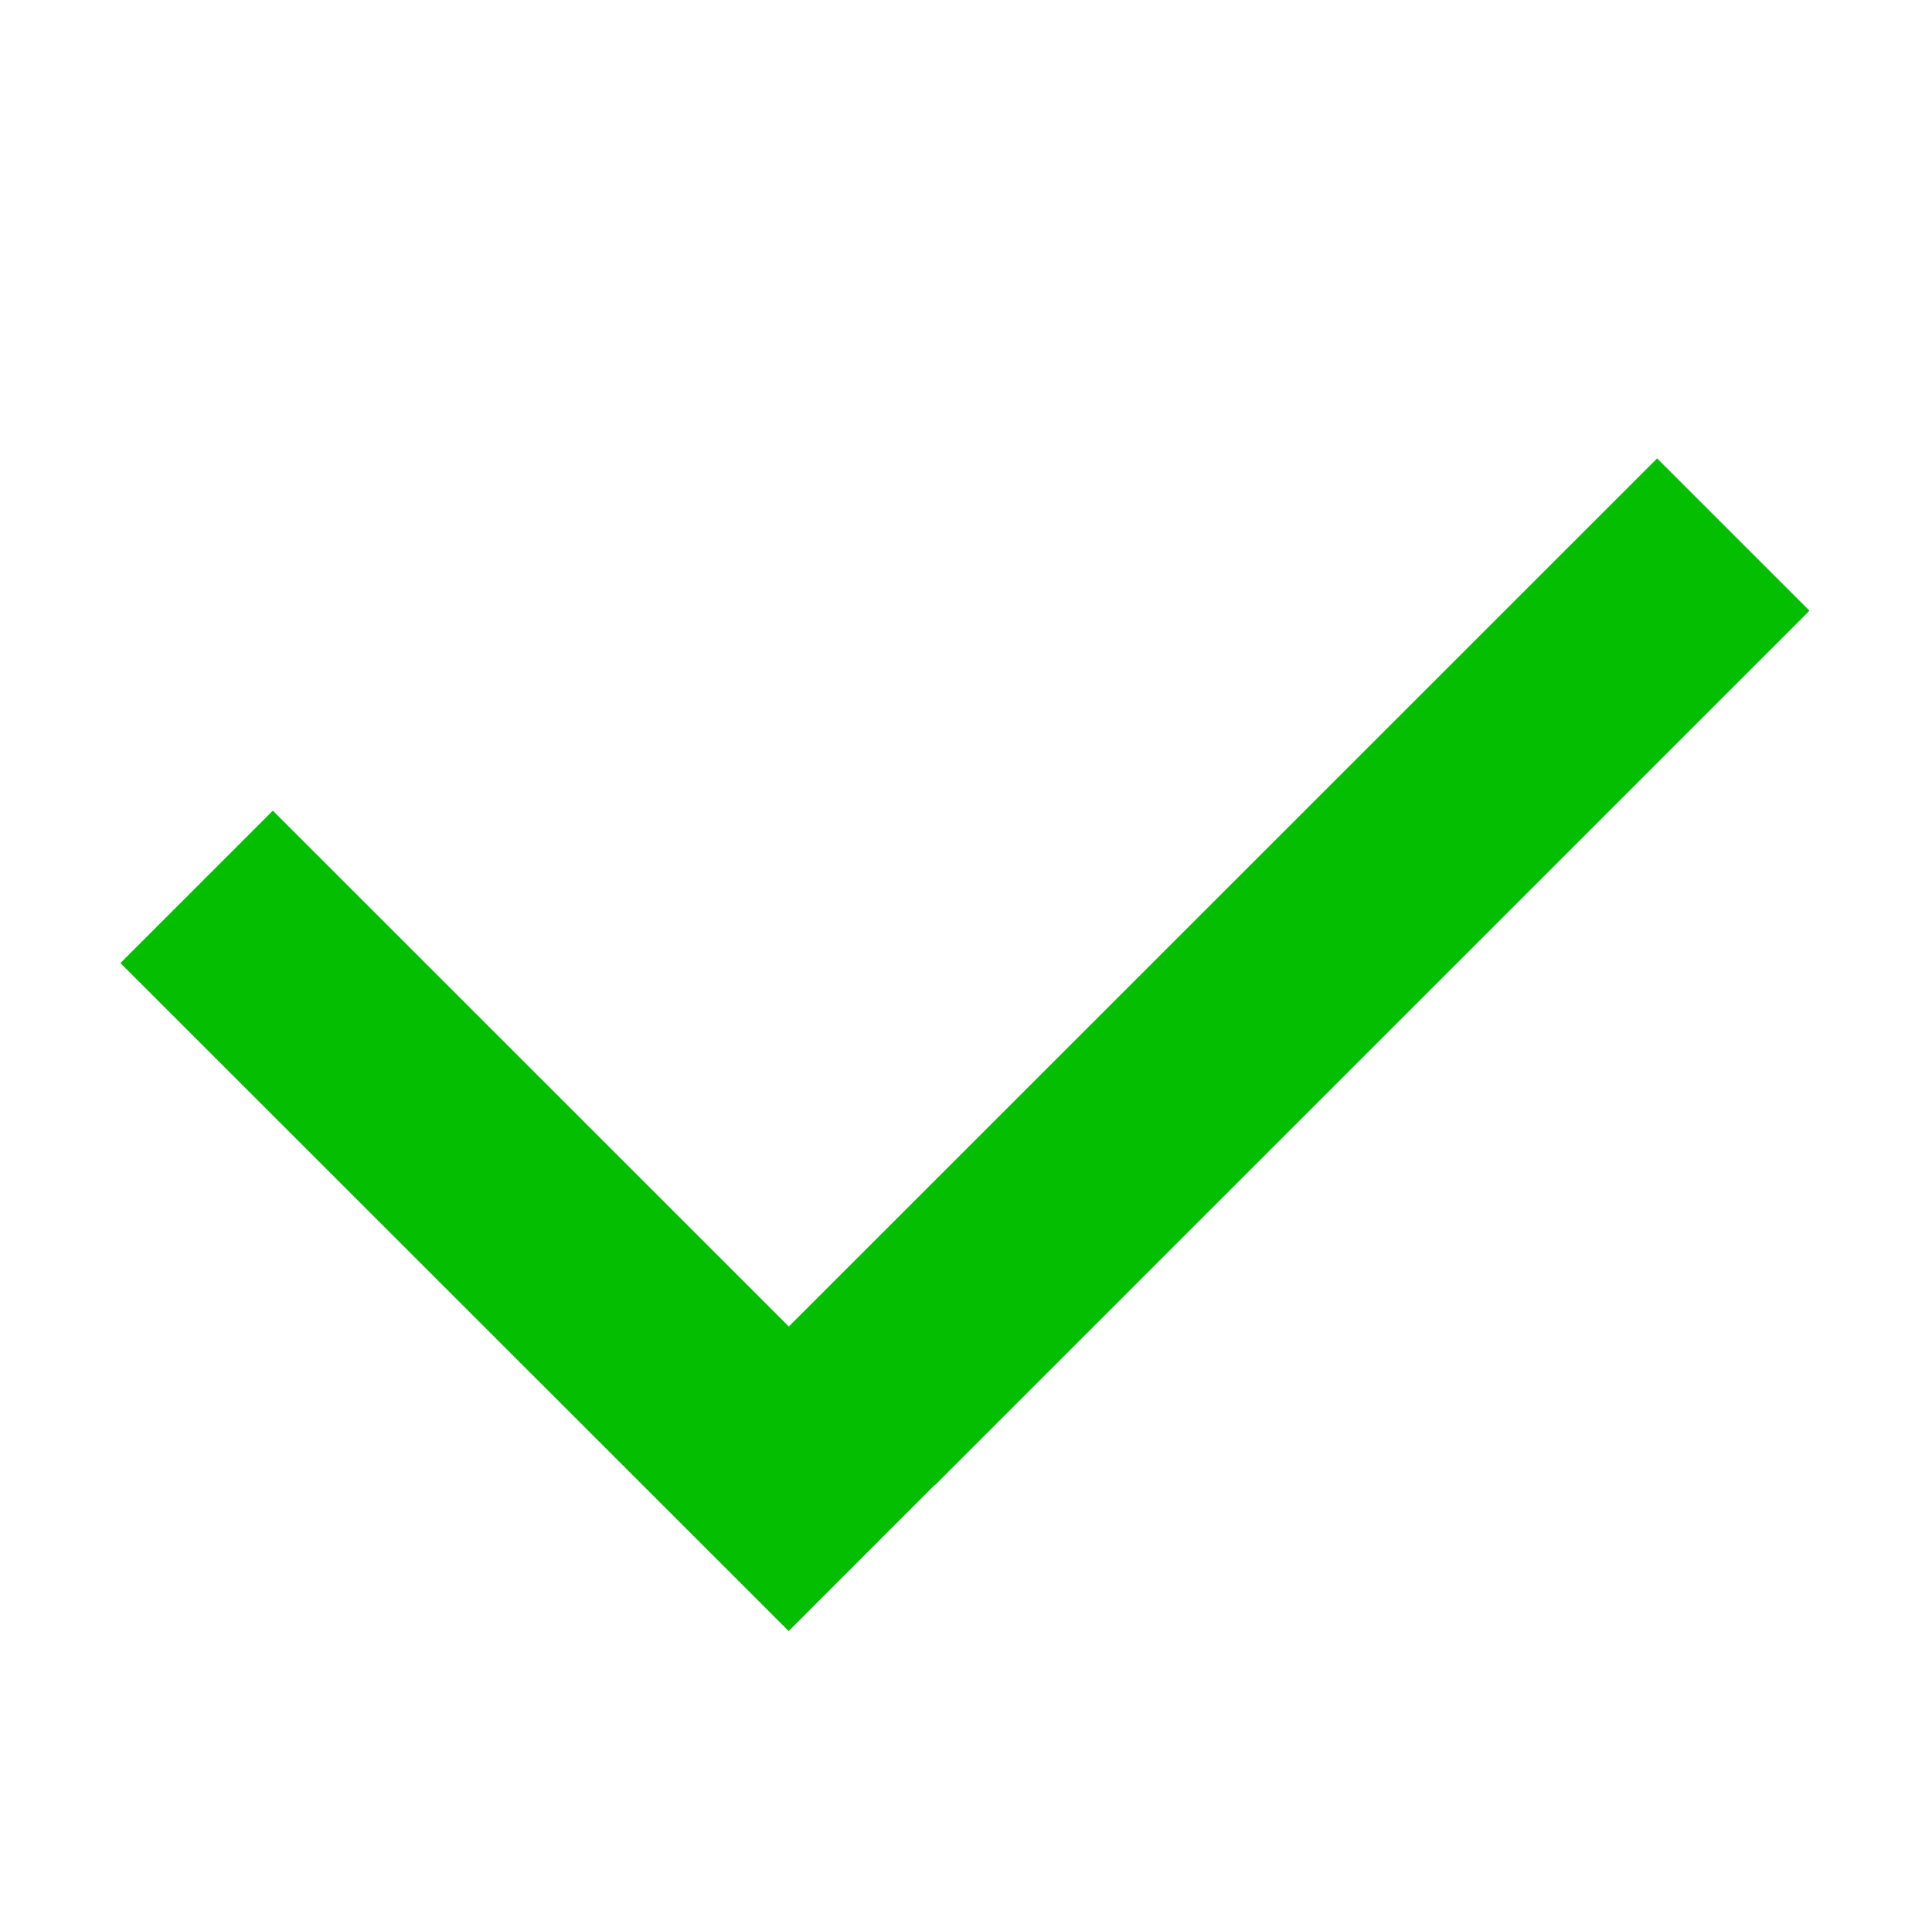
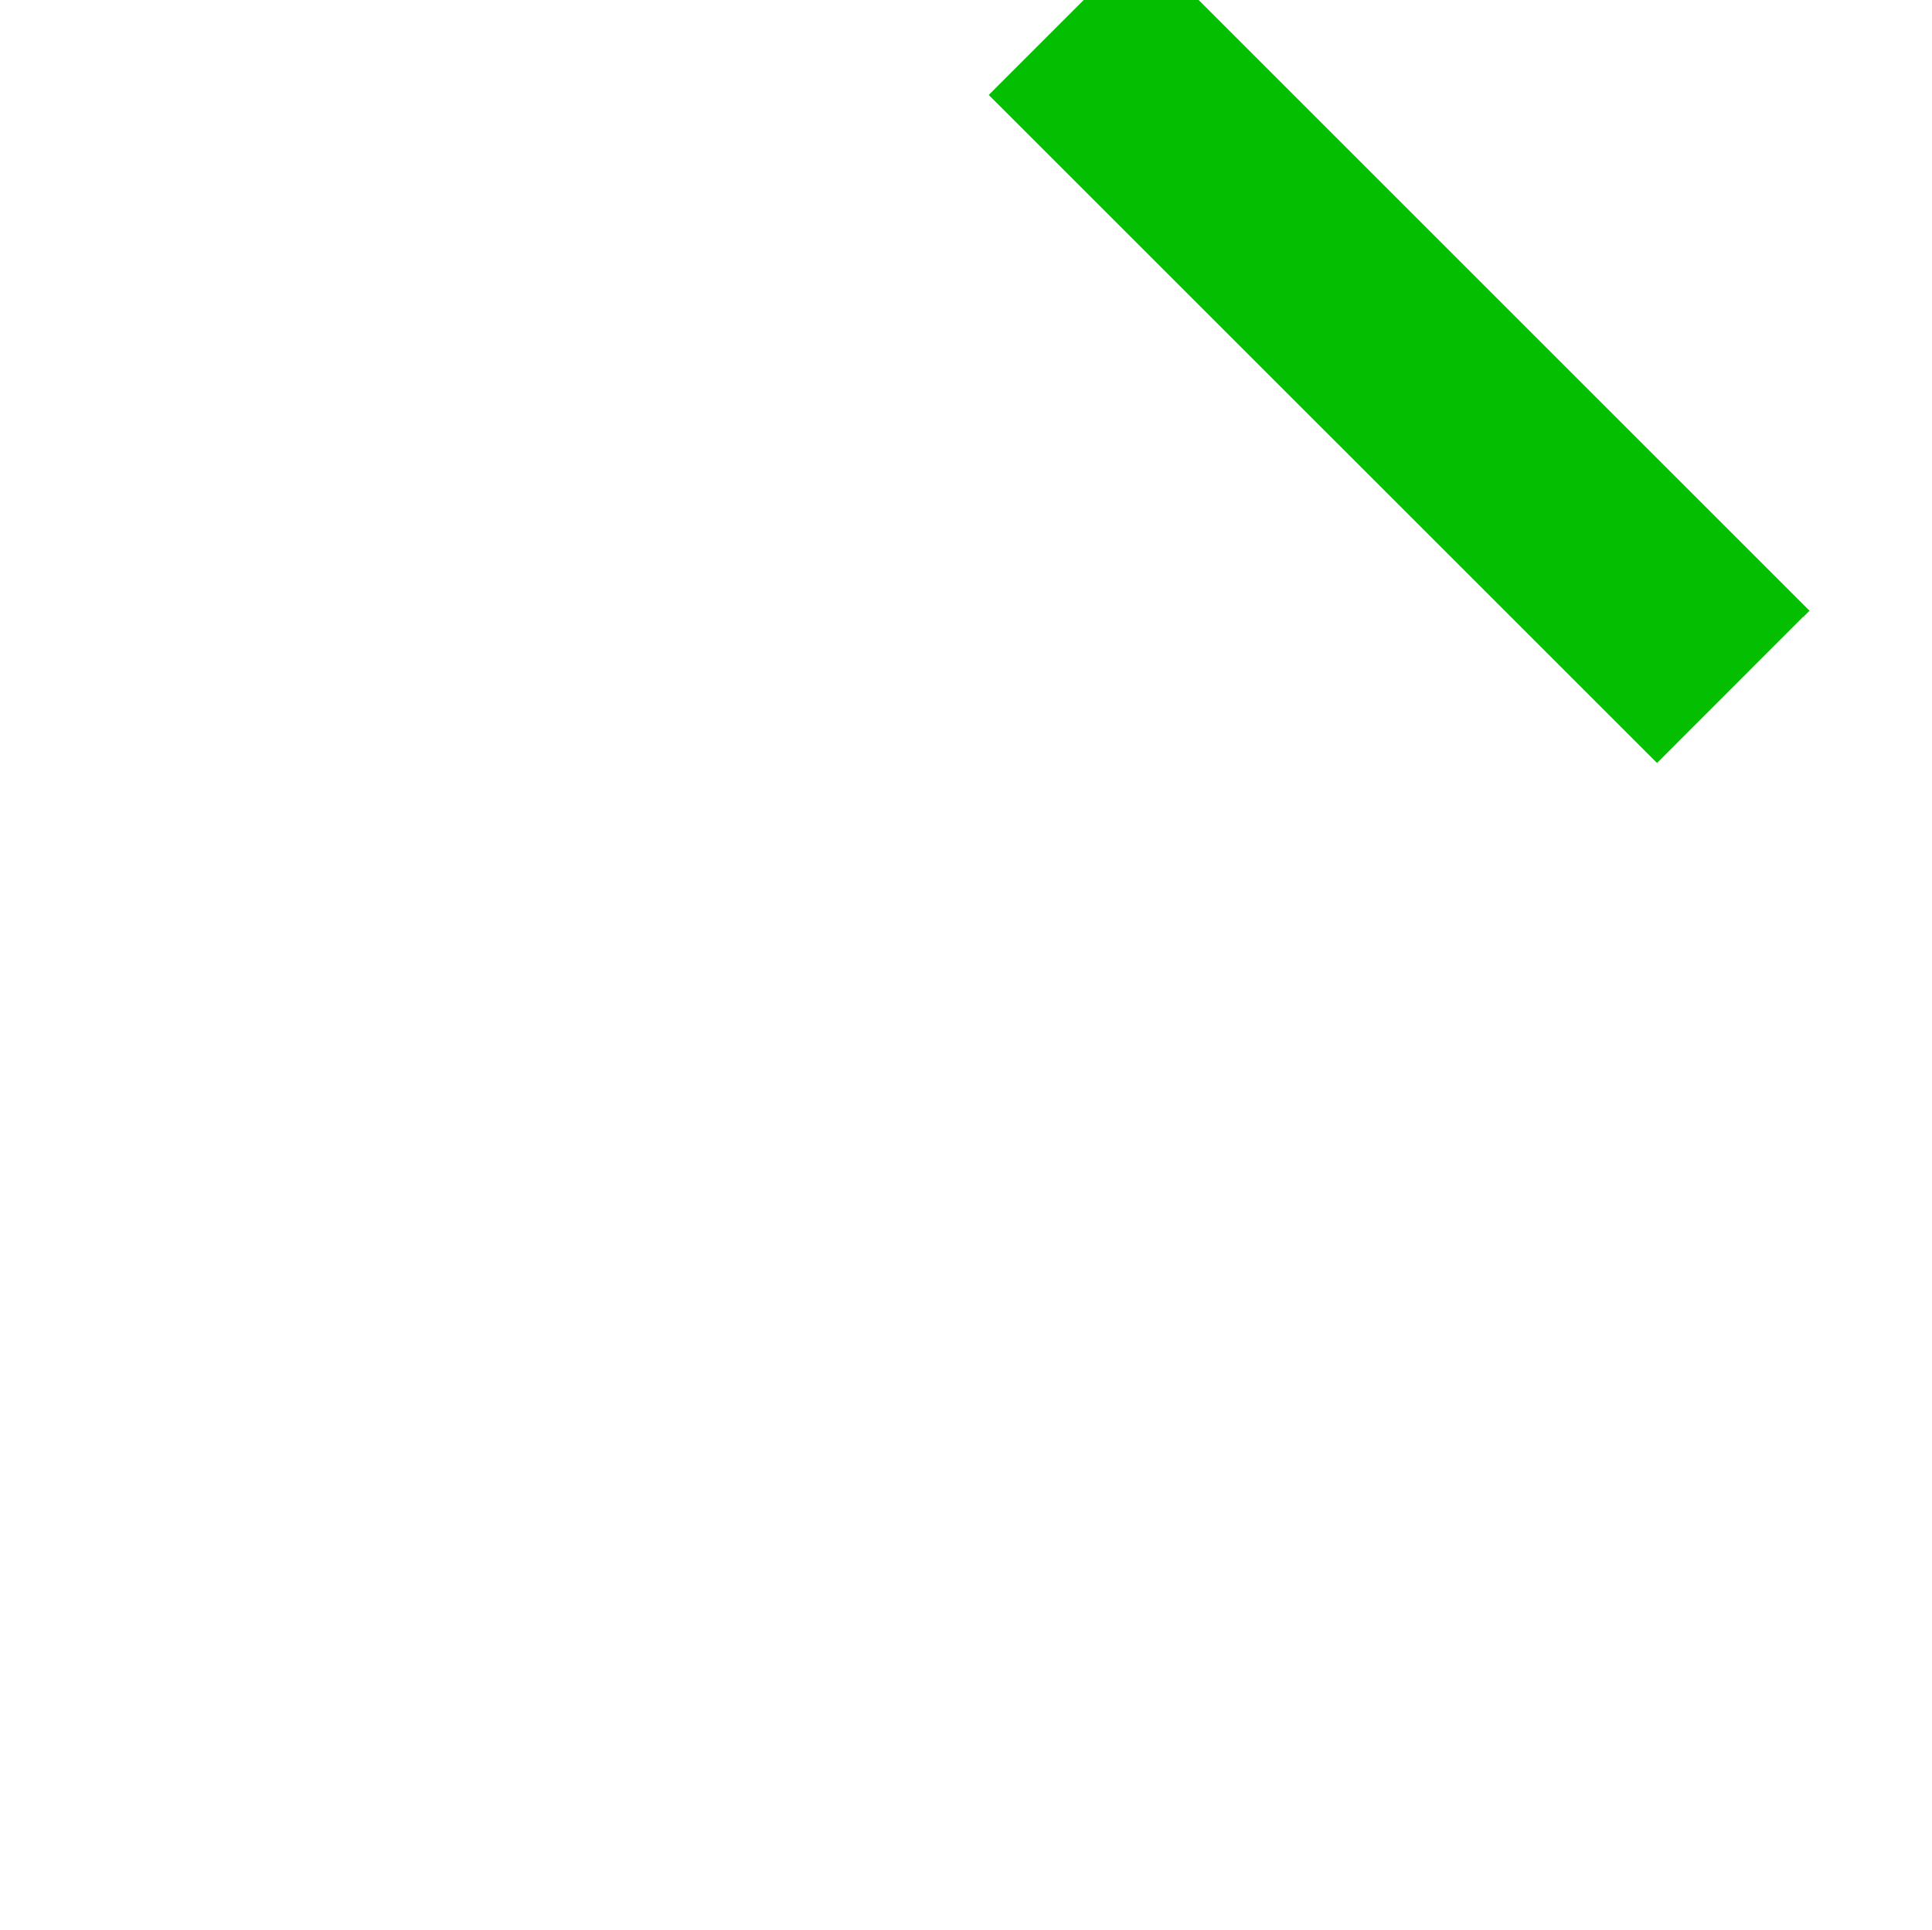
<svg xmlns="http://www.w3.org/2000/svg" t="1700725919549" class="icon" viewBox="0 0 1025 1024" version="1.1" p-id="4974" width="200.195" height="200">
-   <path d="M960.006 324.074l-80.827-80.822L418.499 703.93l-273.739-273.741-80.869 80.875 354.539 354.493 77.465-77.517 0.098 0.098L960.006 324.074zM960.006 324.074" fill="#04BE02" p-id="4975" />
+   <path d="M960.006 324.074l-80.827-80.822l-273.739-273.741-80.869 80.875 354.539 354.493 77.465-77.517 0.098 0.098L960.006 324.074zM960.006 324.074" fill="#04BE02" p-id="4975" />
</svg>